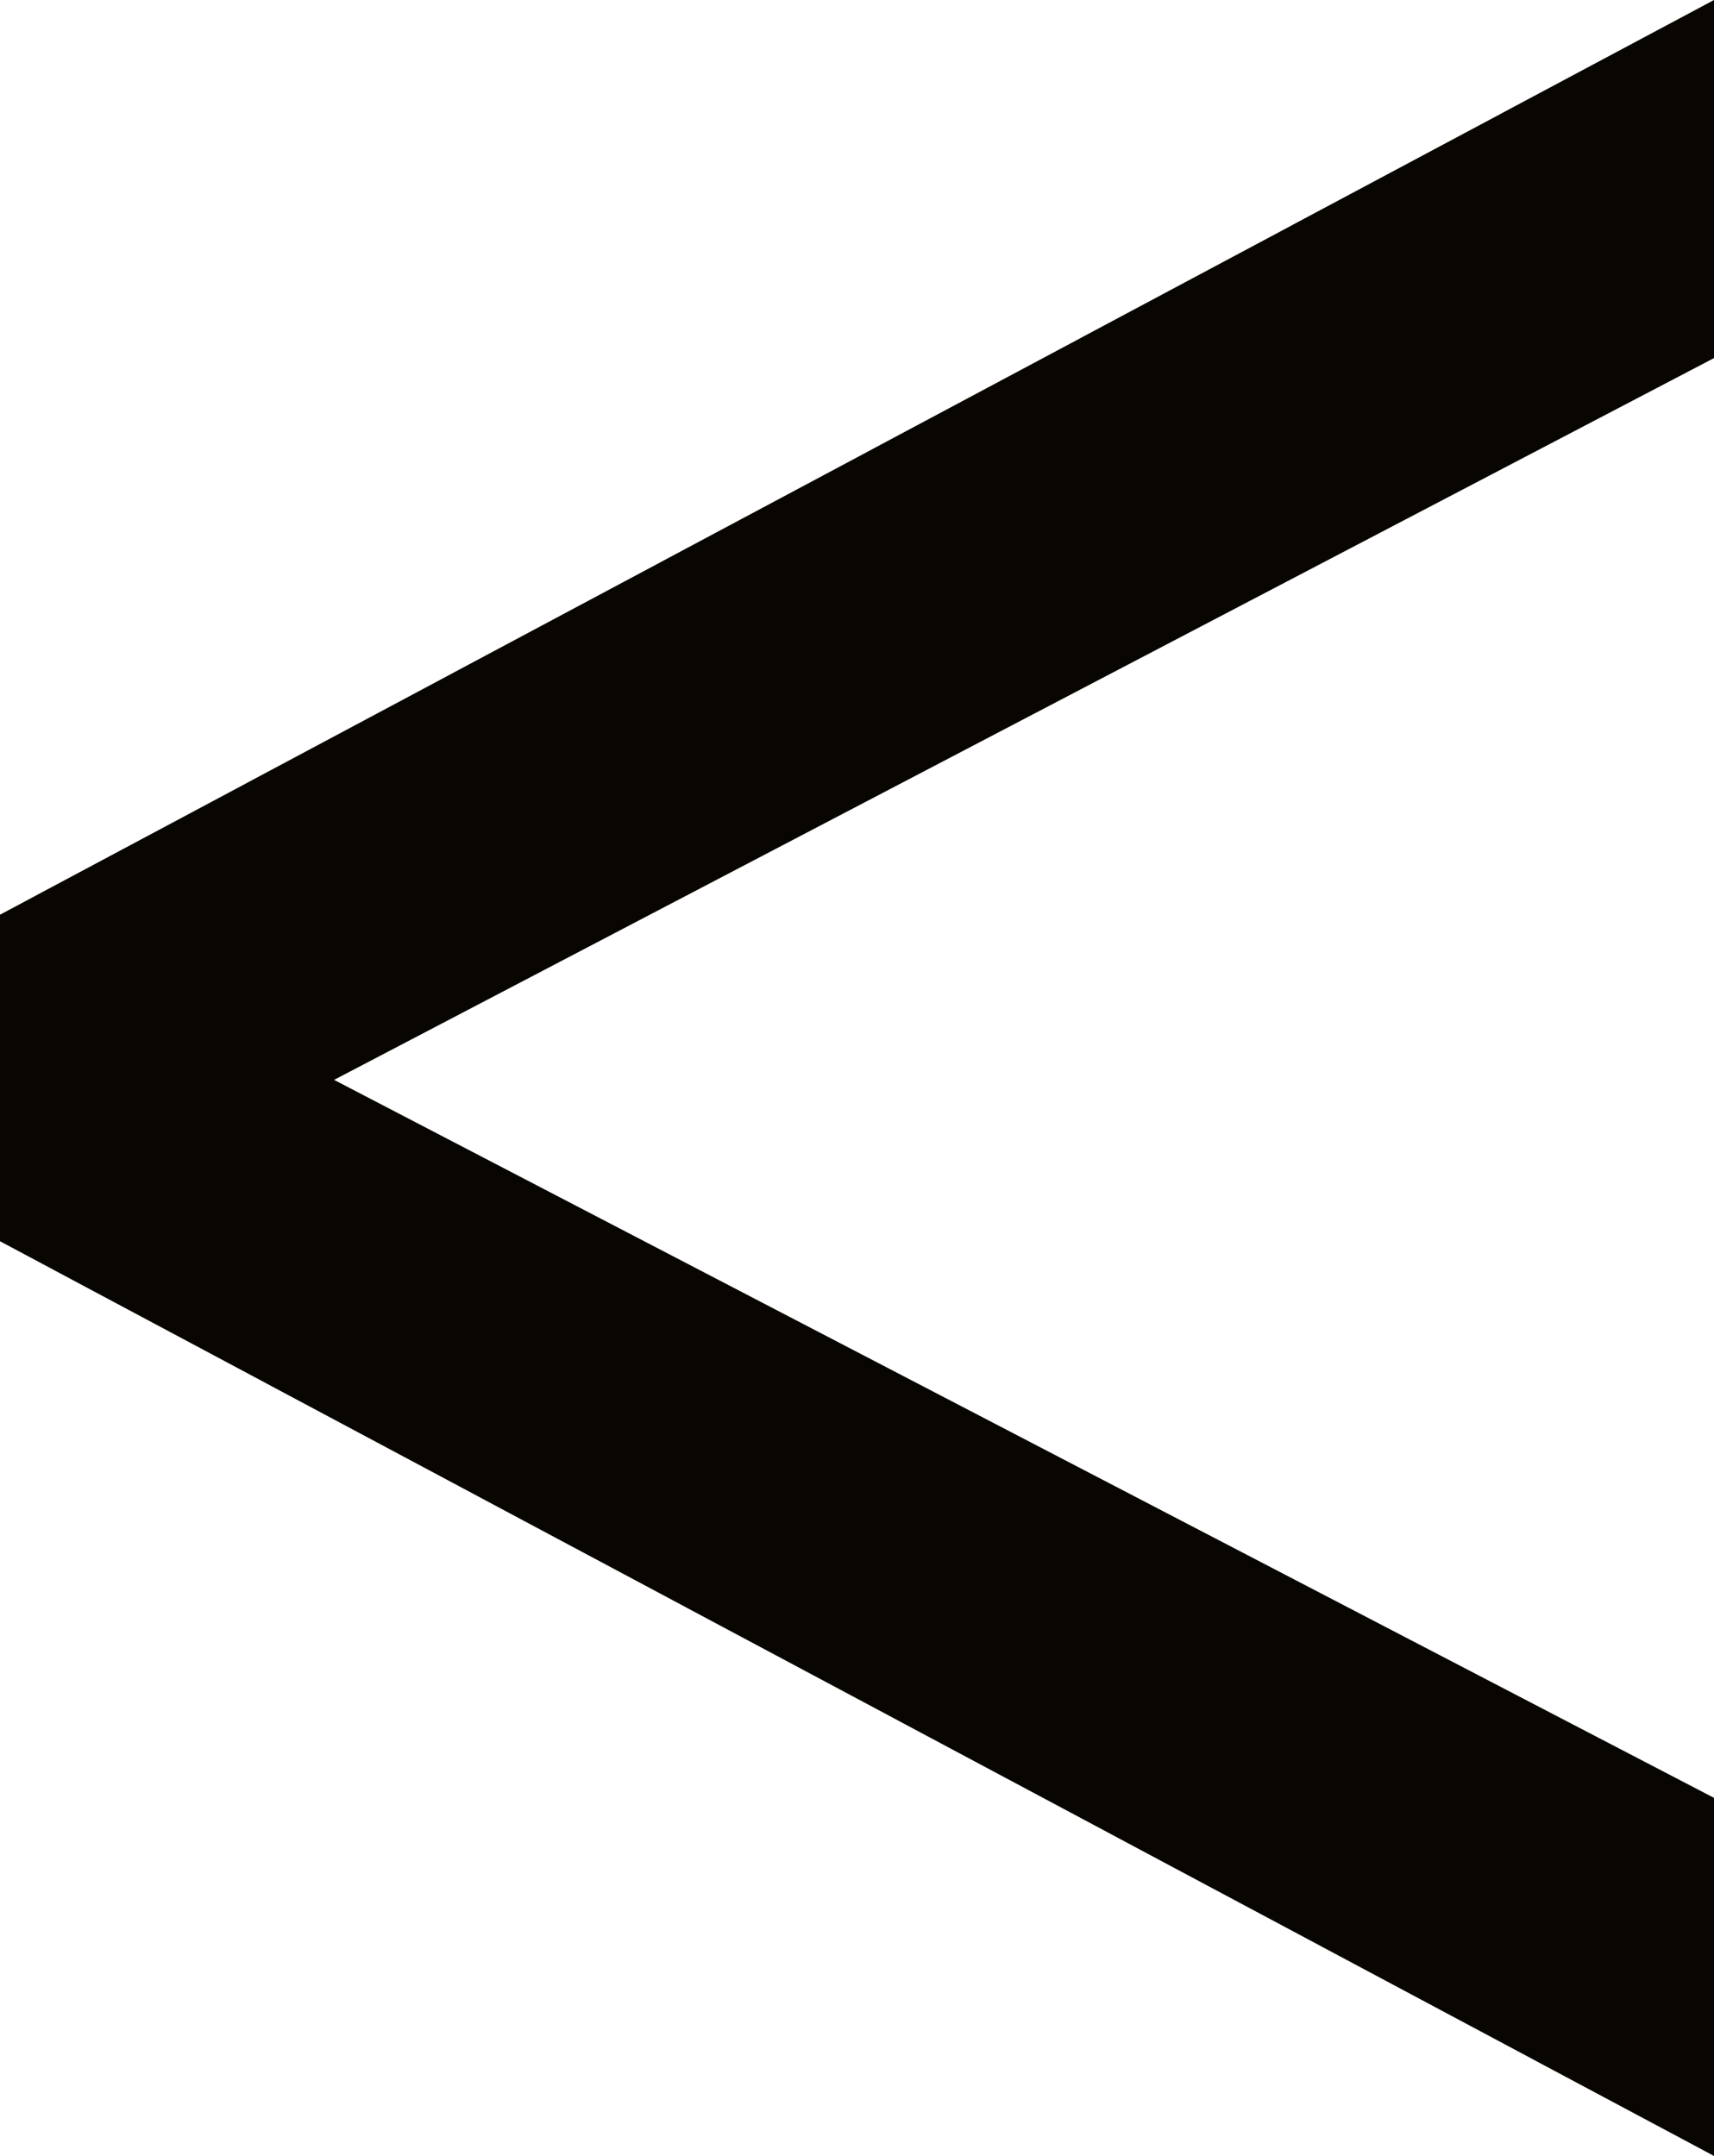
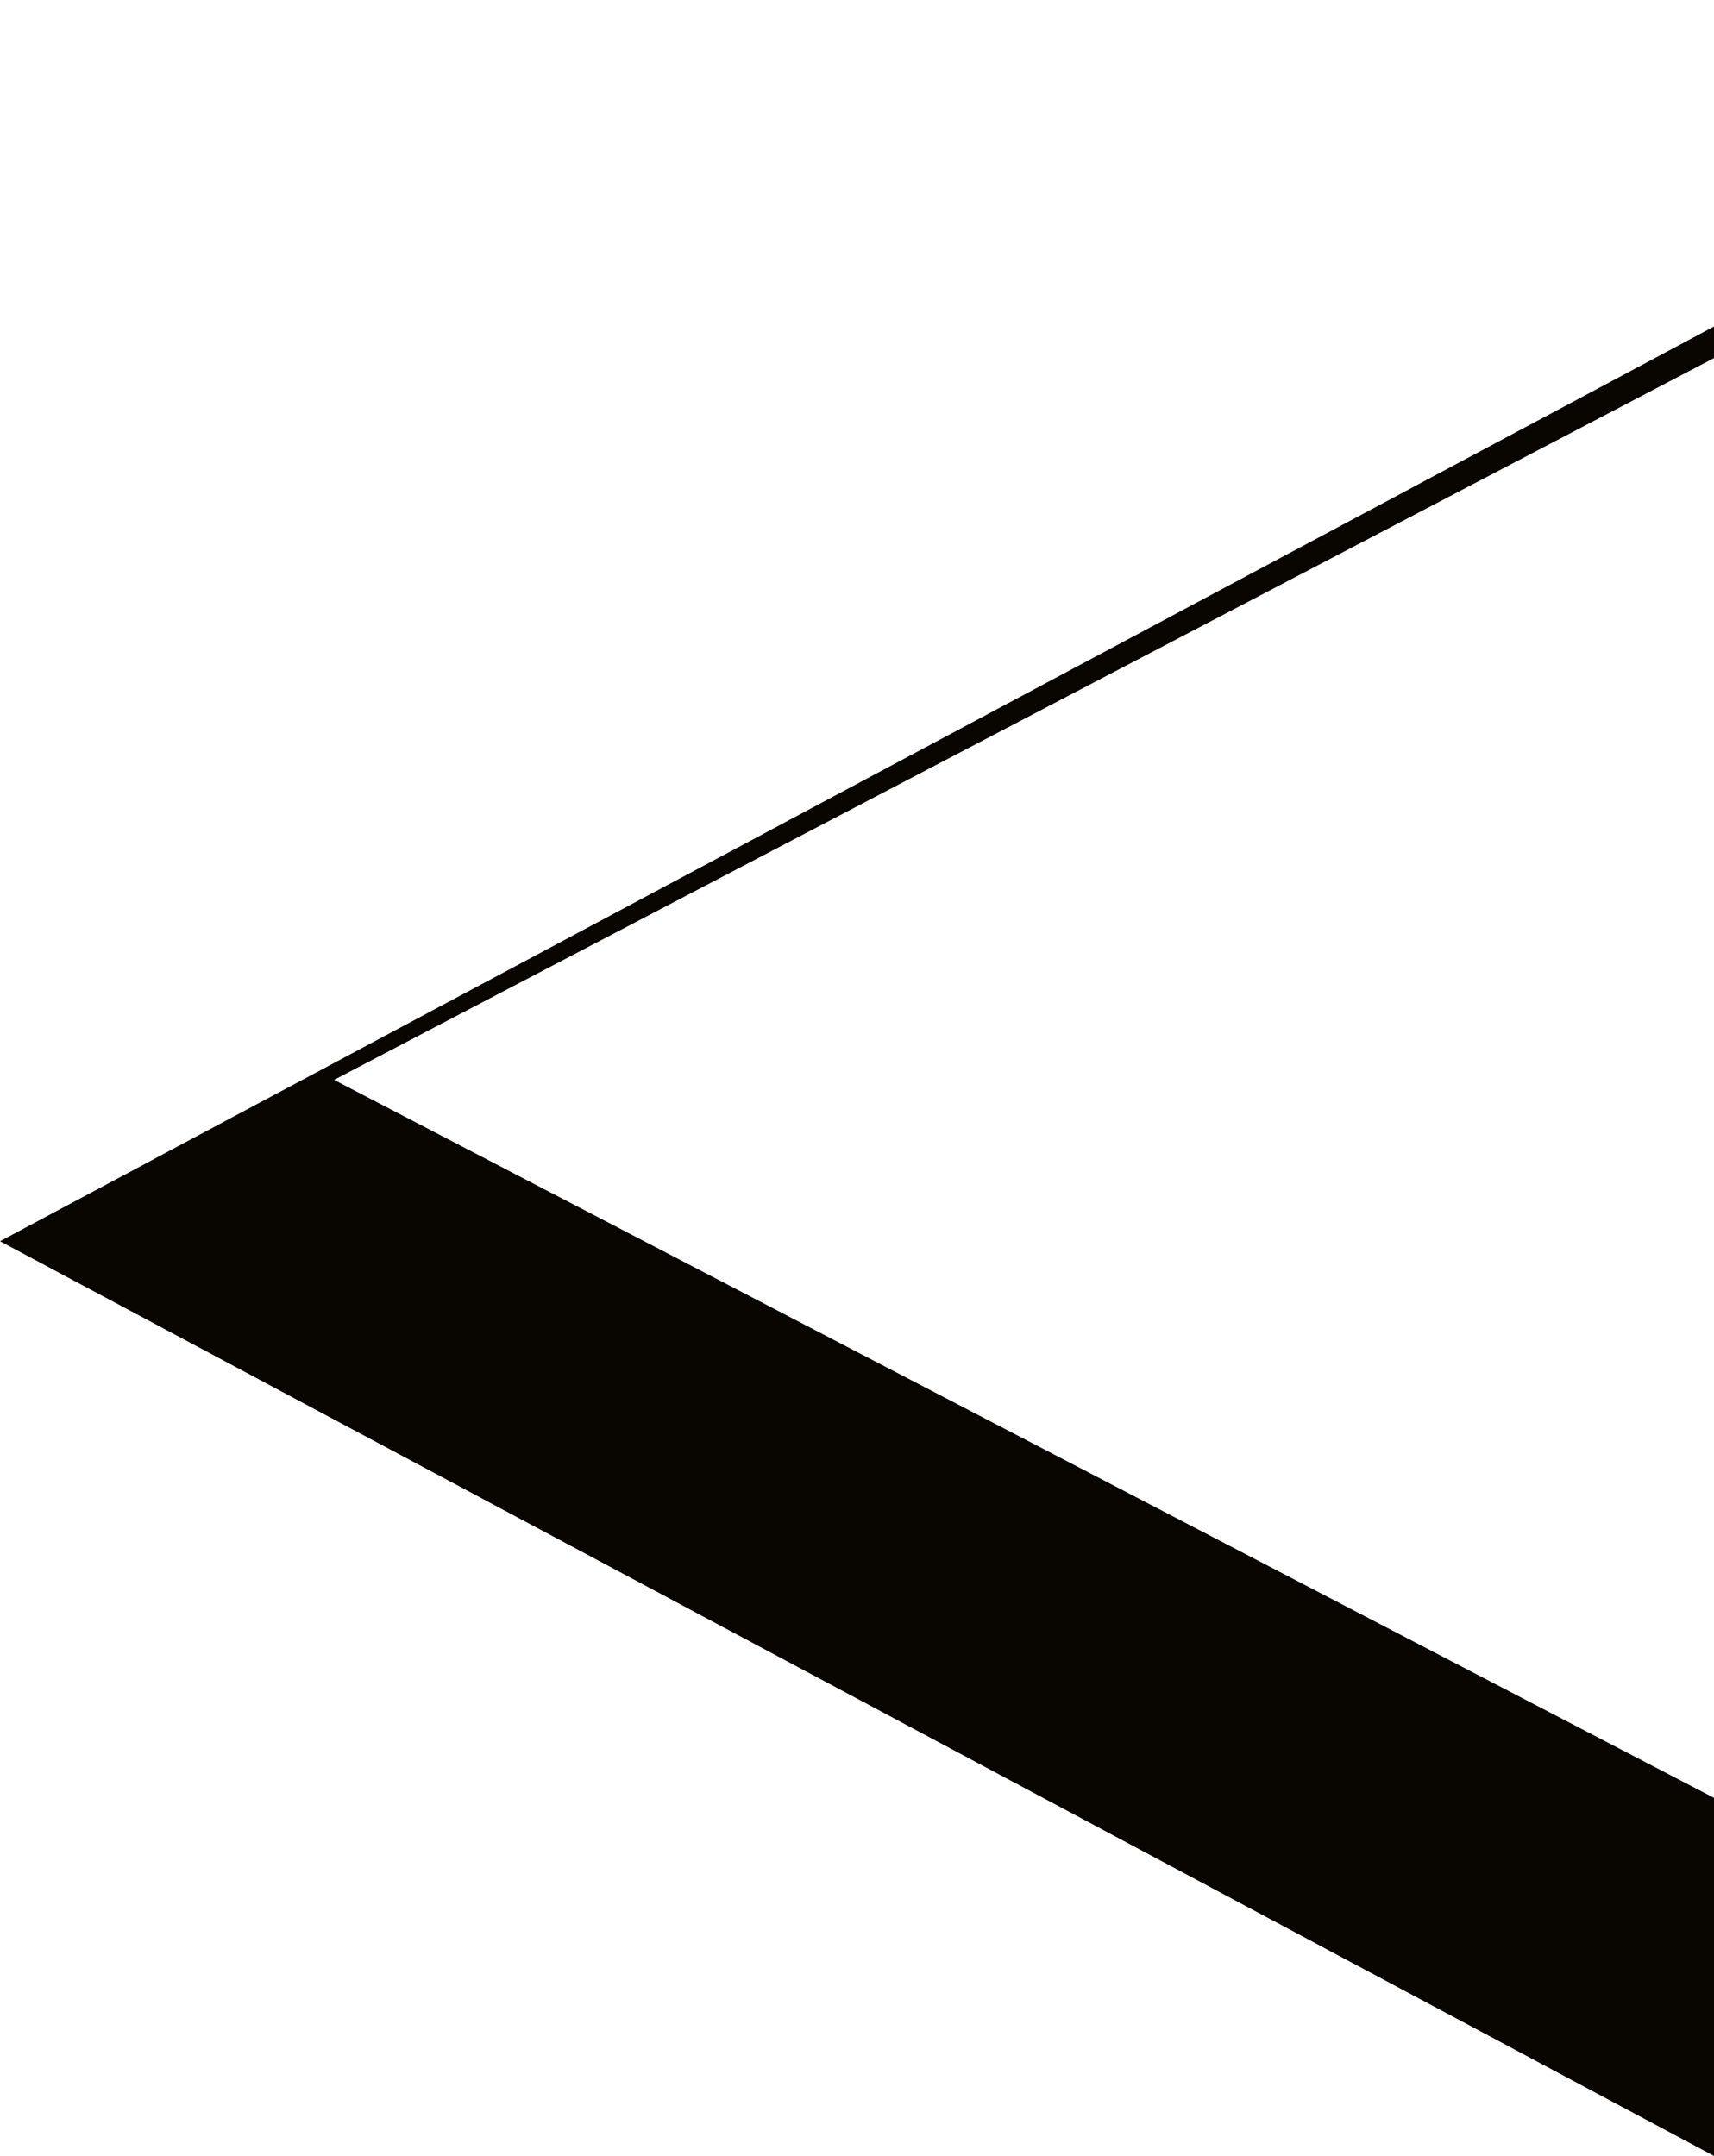
<svg xmlns="http://www.w3.org/2000/svg" width="7.66" height="9.633" viewBox="0 0 7.66 9.633">
-   <path id="Path_4078" data-name="Path 4078" d="M9.567-8.859,3.4-5.634,9.567-2.426v1.6L1.907-4.913V-6.372l7.66-4.087Z" transform="translate(-1.907 10.459)" fill="#090601" />
+   <path id="Path_4078" data-name="Path 4078" d="M9.567-8.859,3.4-5.634,9.567-2.426v1.6L1.907-4.913l7.66-4.087Z" transform="translate(-1.907 10.459)" fill="#090601" />
</svg>